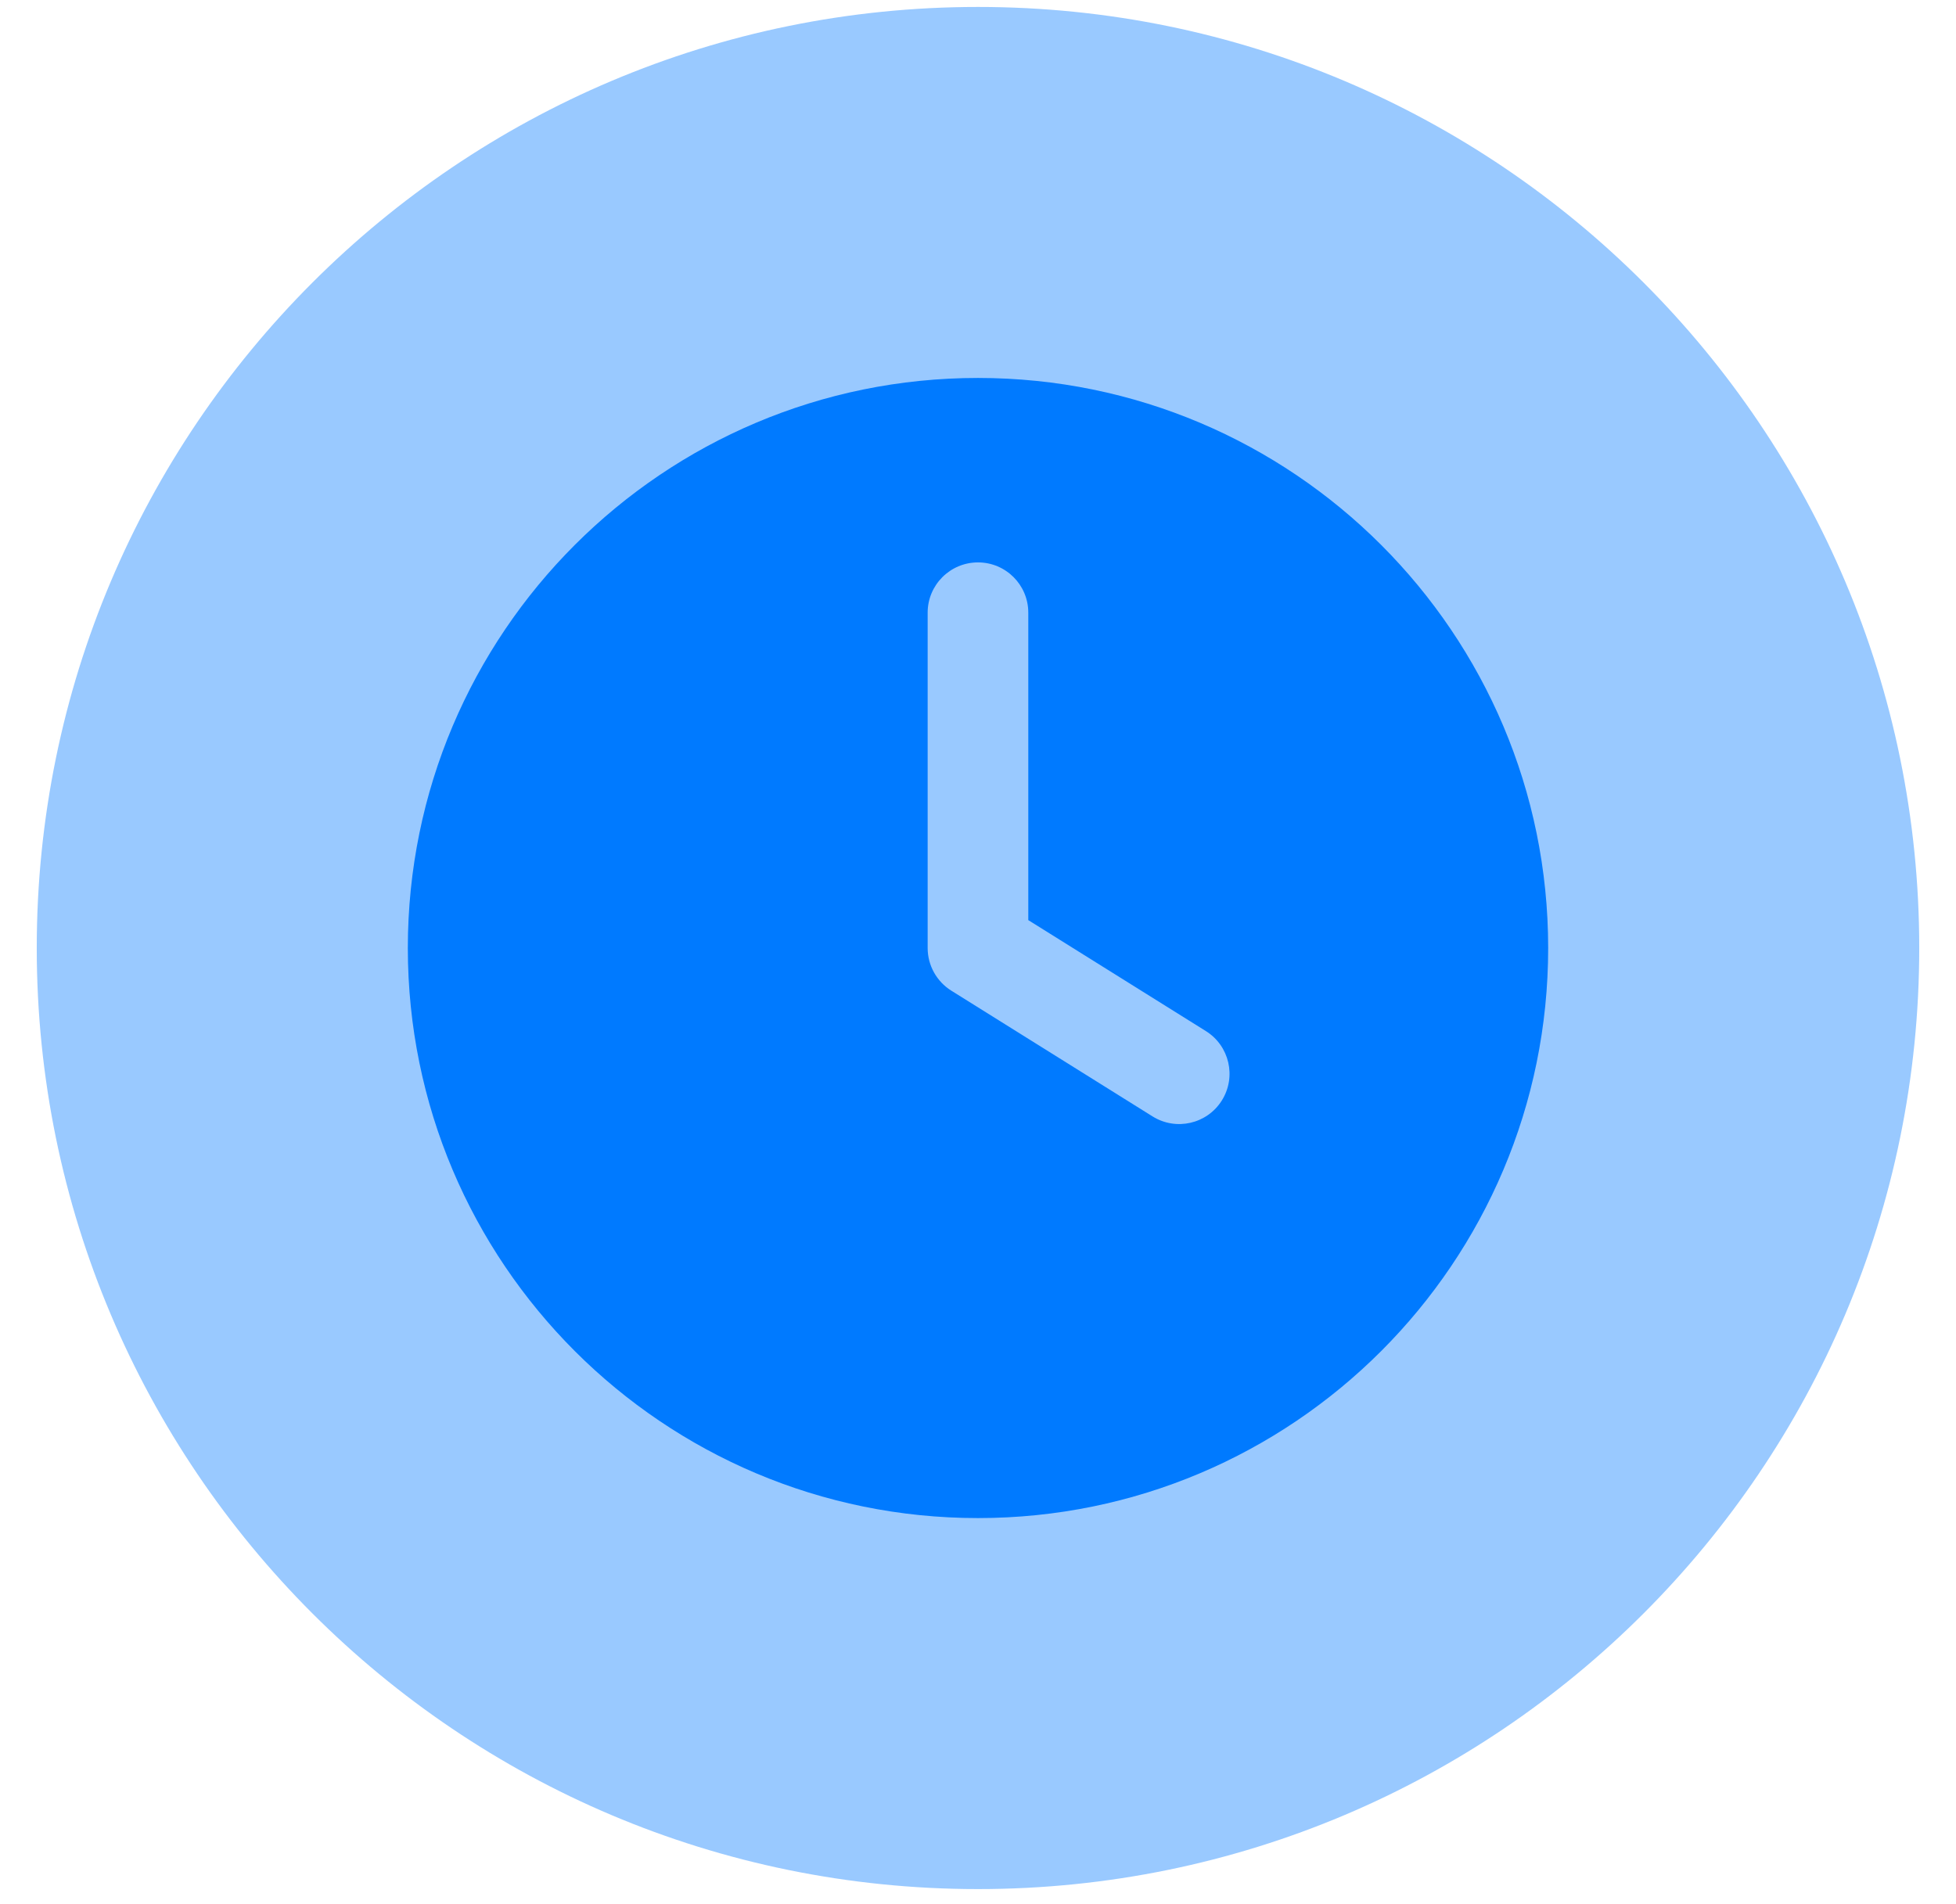
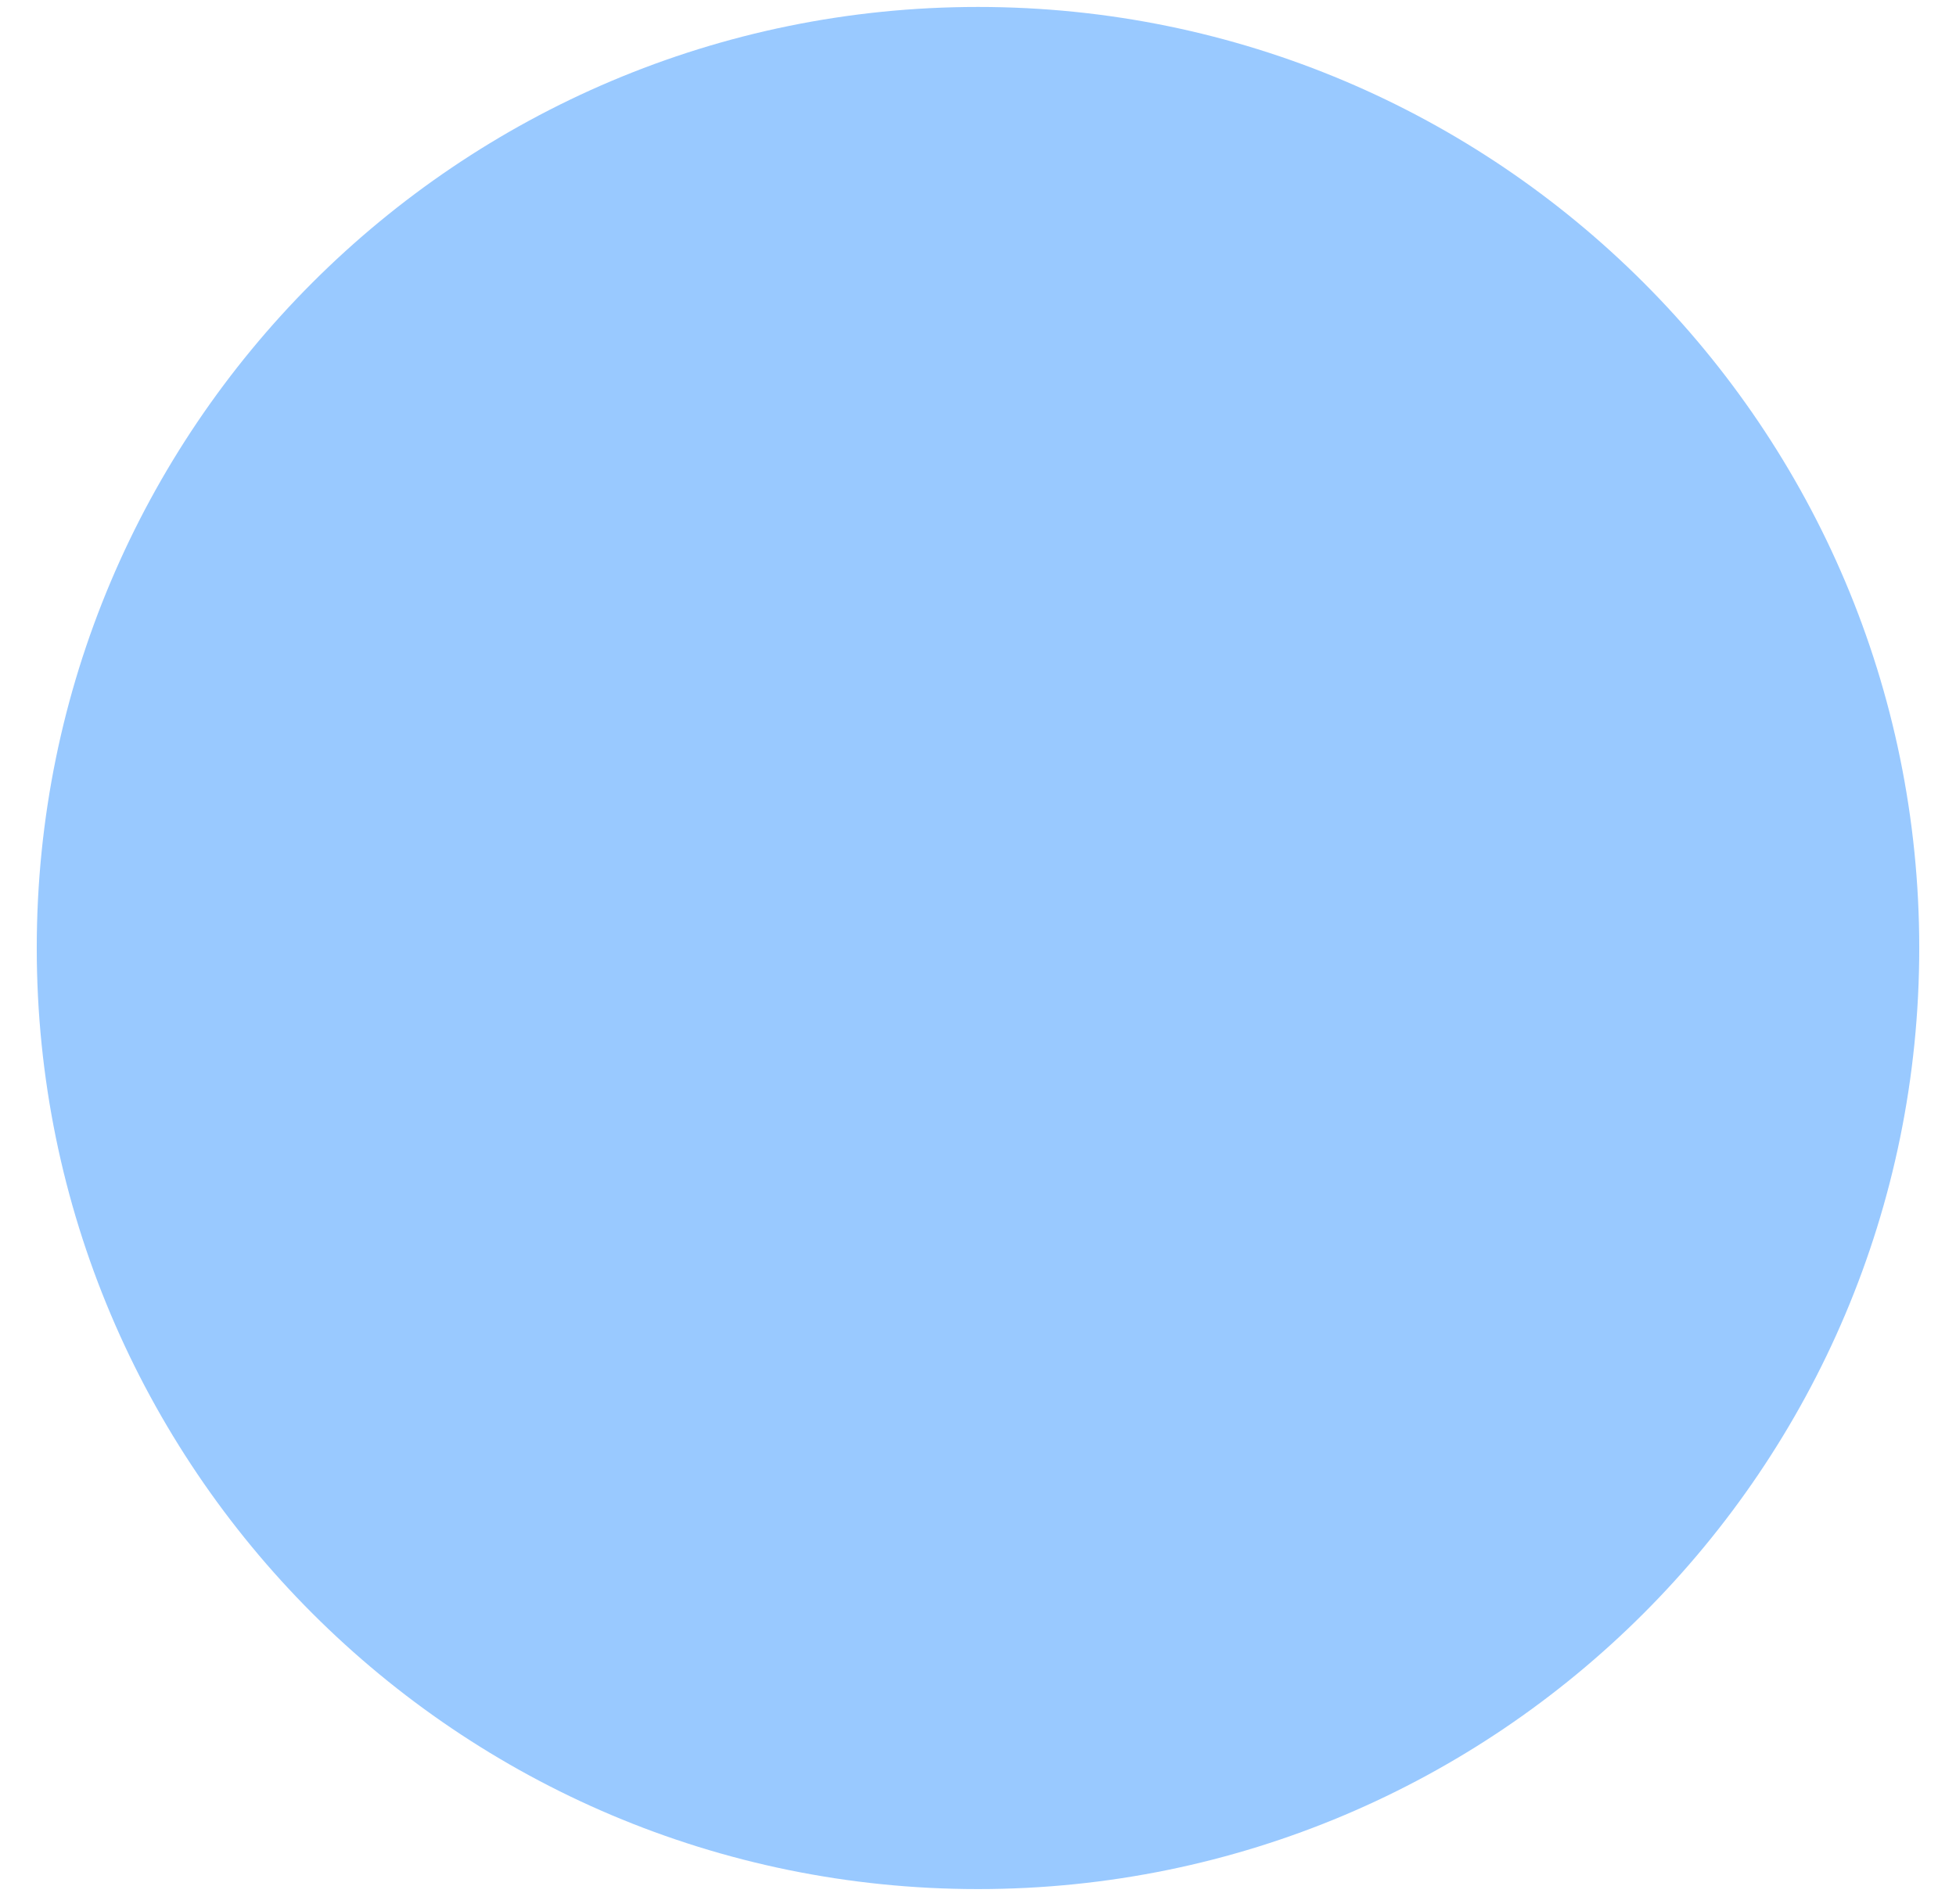
<svg xmlns="http://www.w3.org/2000/svg" width="38" height="37" viewBox="0 0 38 37" fill="none">
  <path opacity="0.4" d="M19 36.707C29.099 36.707 37.286 28.52 37.286 18.421C37.286 8.322 29.099 0.135 19 0.135C8.901 0.135 0.714 8.322 0.714 18.421C0.714 28.52 8.901 36.707 19 36.707Z" fill="#007AFF" />
-   <path fill-rule="evenodd" clip-rule="evenodd" d="M7.923 18.421C7.923 12.303 12.882 7.344 19 7.344C25.117 7.344 30.077 12.303 30.077 18.421C30.077 24.538 25.117 29.498 19 29.498C12.882 29.498 7.923 24.538 7.923 18.421ZM19.977 11.905C19.977 11.365 19.54 10.928 19 10.928C18.46 10.928 18.022 11.365 18.022 11.905V18.421C18.022 18.758 18.196 19.071 18.482 19.25L22.391 21.693C22.849 21.979 23.452 21.84 23.738 21.382C24.024 20.924 23.885 20.321 23.427 20.035L19.977 17.879V11.905Z" fill="#007AFF" />
</svg>